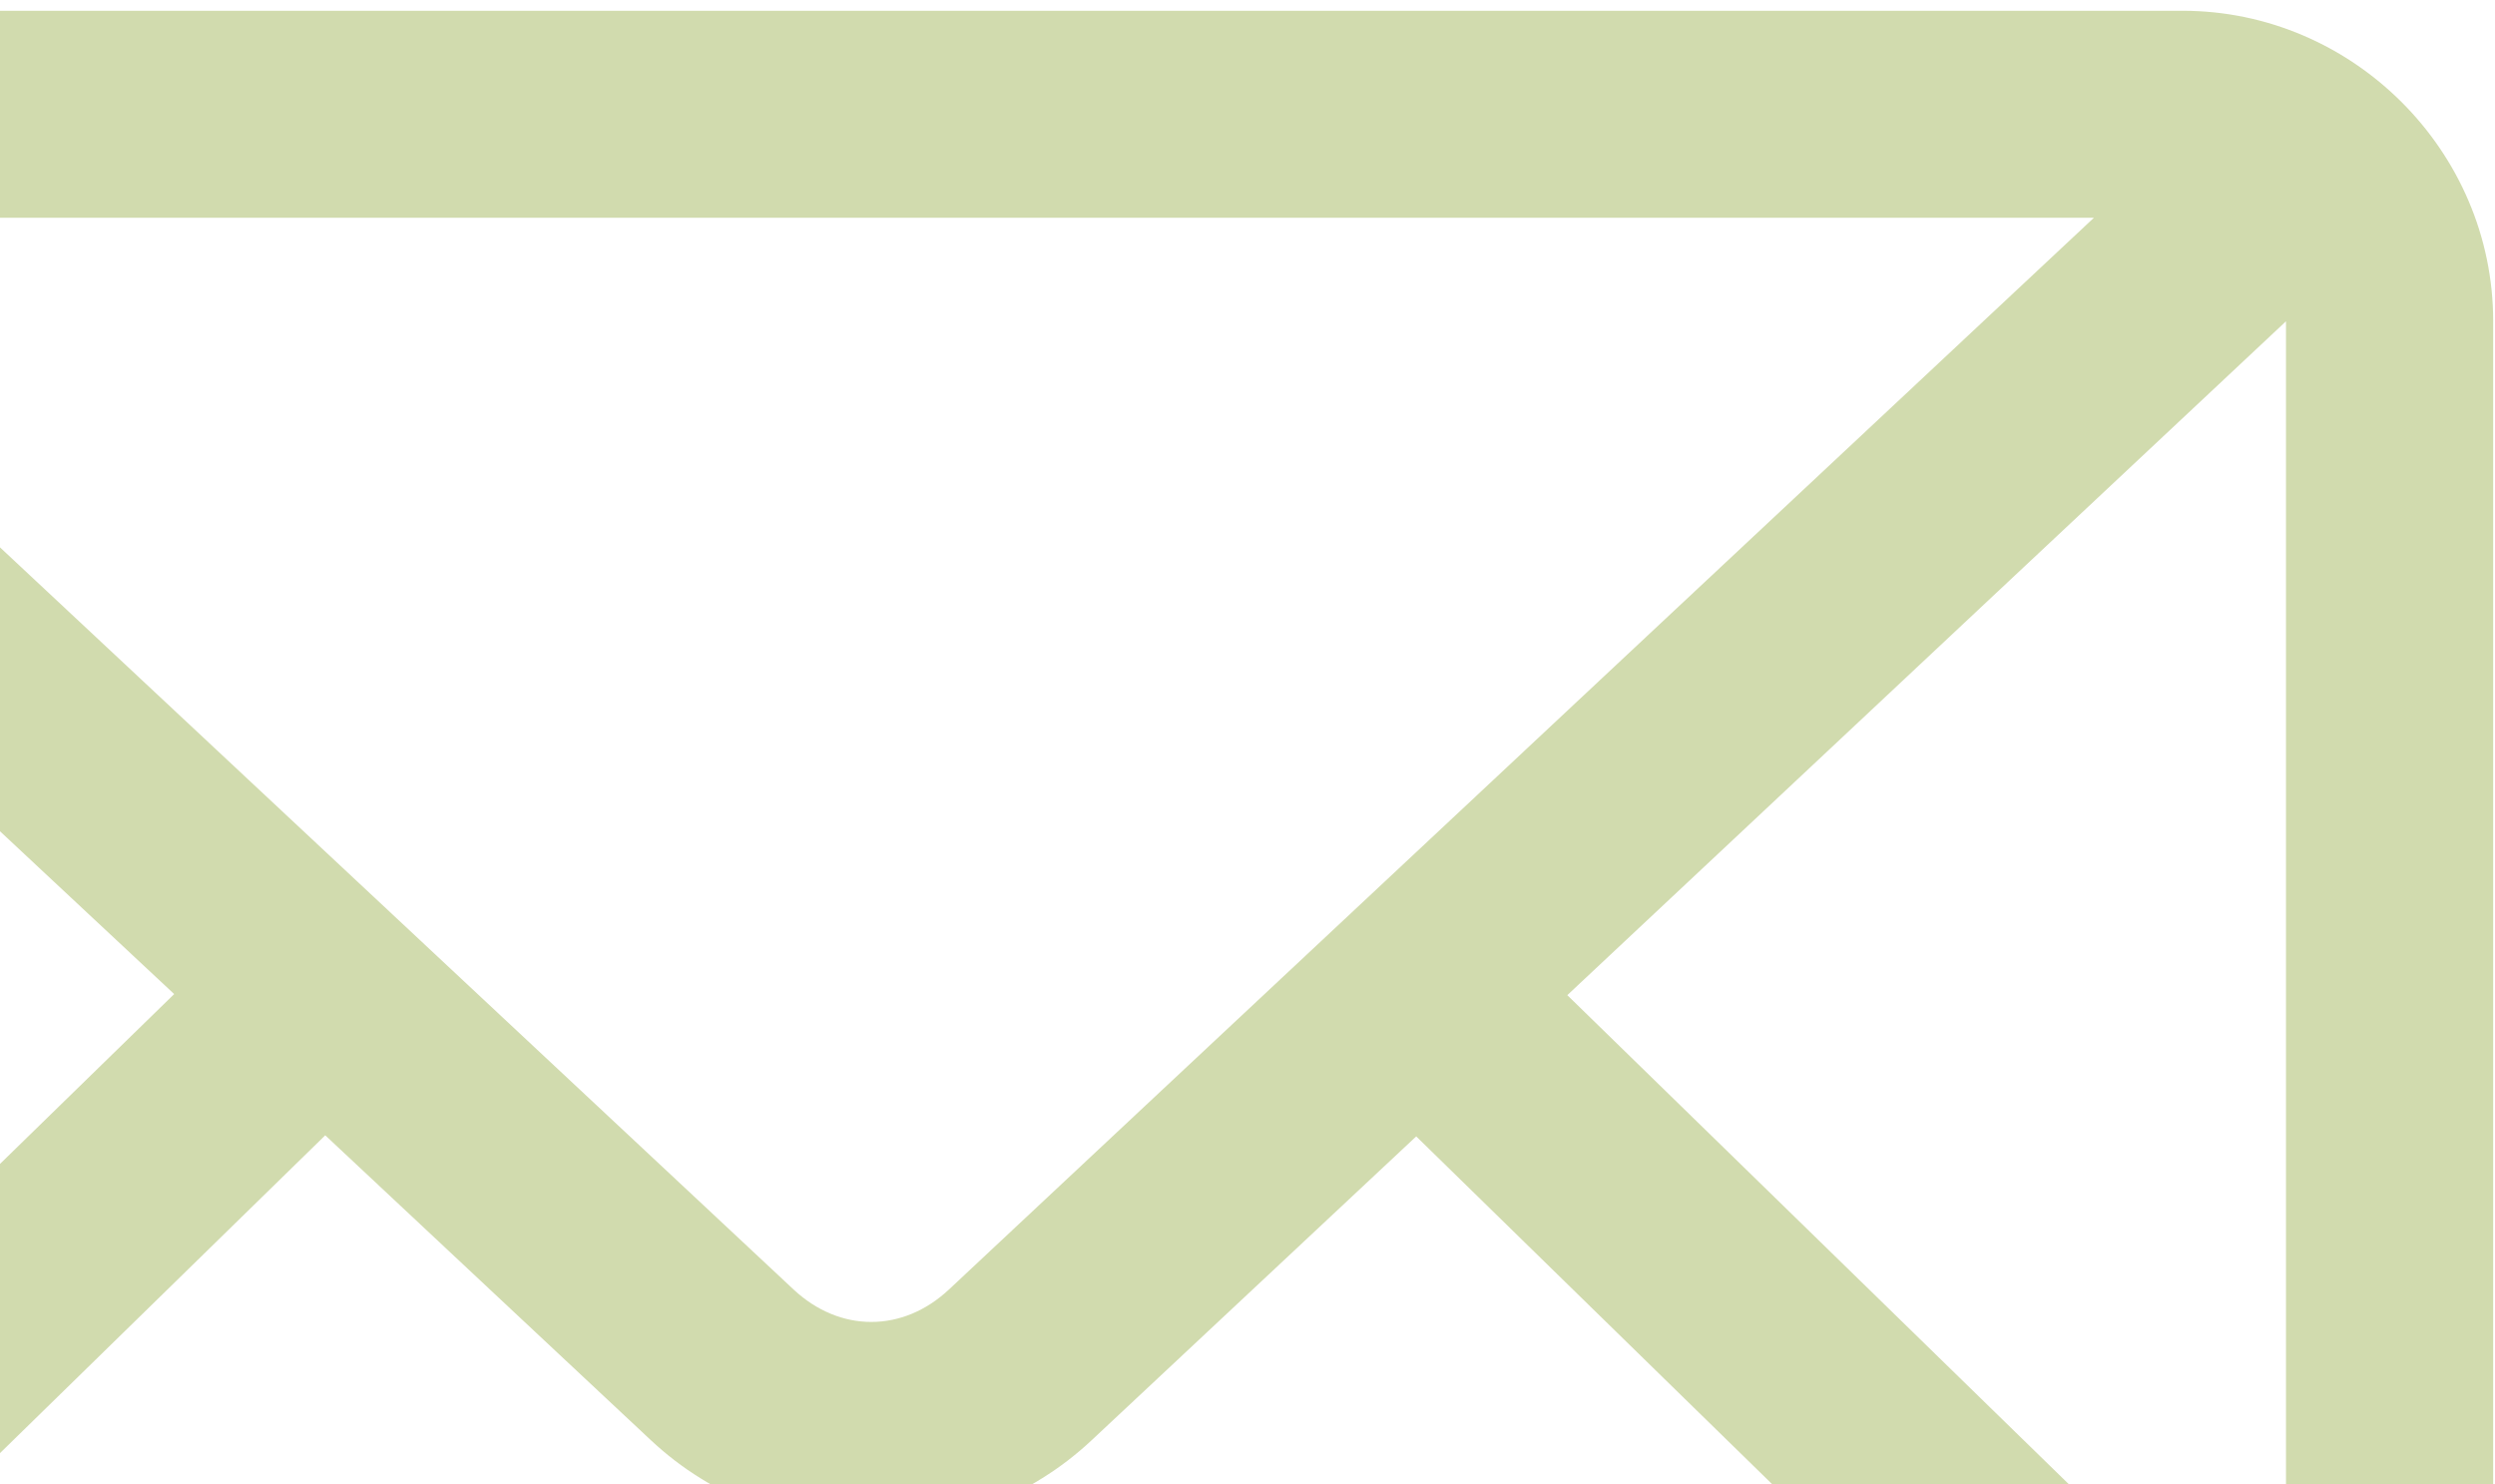
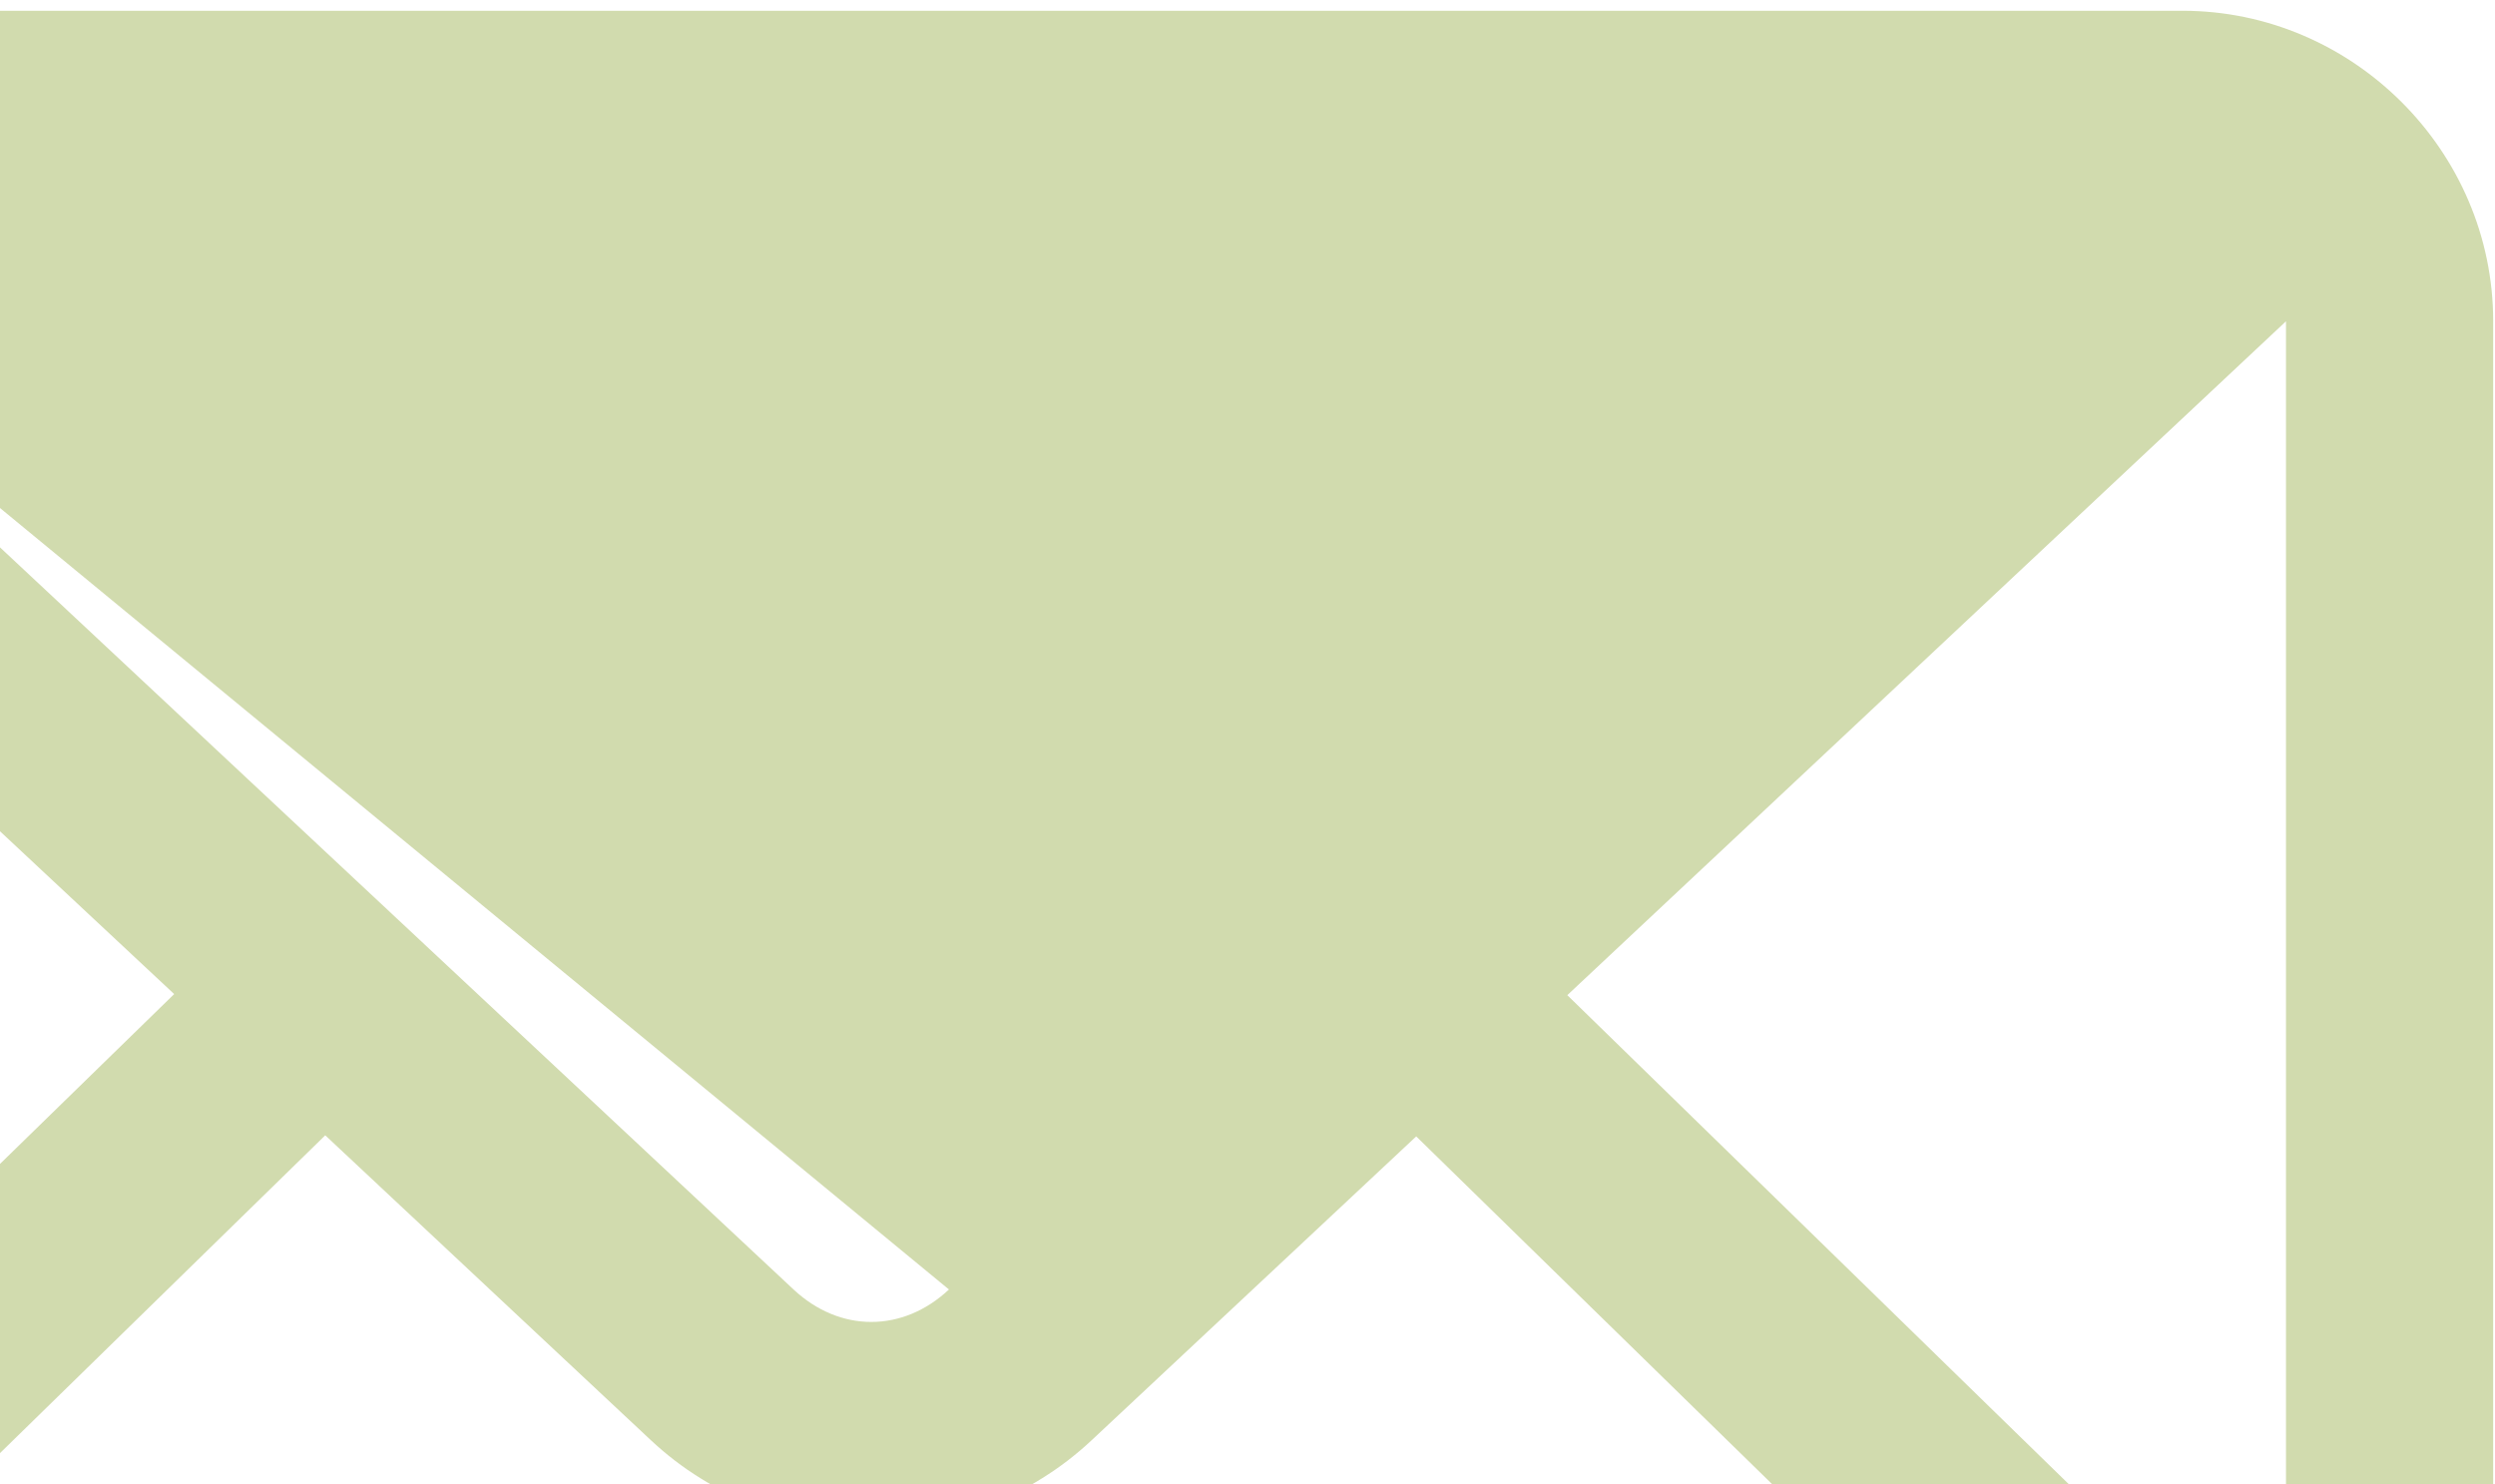
<svg xmlns="http://www.w3.org/2000/svg" xmlns:xlink="http://www.w3.org/1999/xlink" width="232" height="138" viewBox="0 0 232 138" version="1.1">
  <title>Shape</title>
  <desc>Created using Figma</desc>
  <g id="Canvas" transform="translate(1647 -2124)">
    <g id="Shape" opacity="0.4">
      <use xlink:href="#path0_fill" transform="translate(-1717 2125)" fill="#8DA435" />
    </g>
  </g>
  <defs>
-     <path id="path0_fill" fill-rule="evenodd" d="M 28.899 0C 13.055 0 0 13.044 0 28.875L 0 157.207C 0 173.037 13.055 186.081 28.899 186.081L 272.932 186.081C 288.776 186.081 301.831 173.037 301.831 157.207L 301.831 28.875C 301.831 13.044 288.776 0 272.932 0L 28.899 0ZM 37.227 19.25L 264.704 19.25L 158.24 118.907C 153.947 122.929 148.095 122.932 143.791 118.907L 37.227 19.25ZM 86.195 91.436L 19.266 28.875L 19.266 156.705L 86.195 91.436ZM 282.565 28.875L 282.565 156.705L 215.737 91.537L 282.565 28.875ZM 130.546 132.944L 100.243 104.57L 36.525 166.832L 265.306 166.832L 201.689 104.671L 171.485 132.944C 160.062 143.644 141.971 143.627 130.546 132.944Z" />
+     <path id="path0_fill" fill-rule="evenodd" d="M 28.899 0C 13.055 0 0 13.044 0 28.875L 0 157.207C 0 173.037 13.055 186.081 28.899 186.081L 272.932 186.081C 288.776 186.081 301.831 173.037 301.831 157.207L 301.831 28.875C 301.831 13.044 288.776 0 272.932 0L 28.899 0ZM 37.227 19.25L 158.24 118.907C 153.947 122.929 148.095 122.932 143.791 118.907L 37.227 19.25ZM 86.195 91.436L 19.266 28.875L 19.266 156.705L 86.195 91.436ZM 282.565 28.875L 282.565 156.705L 215.737 91.537L 282.565 28.875ZM 130.546 132.944L 100.243 104.57L 36.525 166.832L 265.306 166.832L 201.689 104.671L 171.485 132.944C 160.062 143.644 141.971 143.627 130.546 132.944Z" />
  </defs>
</svg>